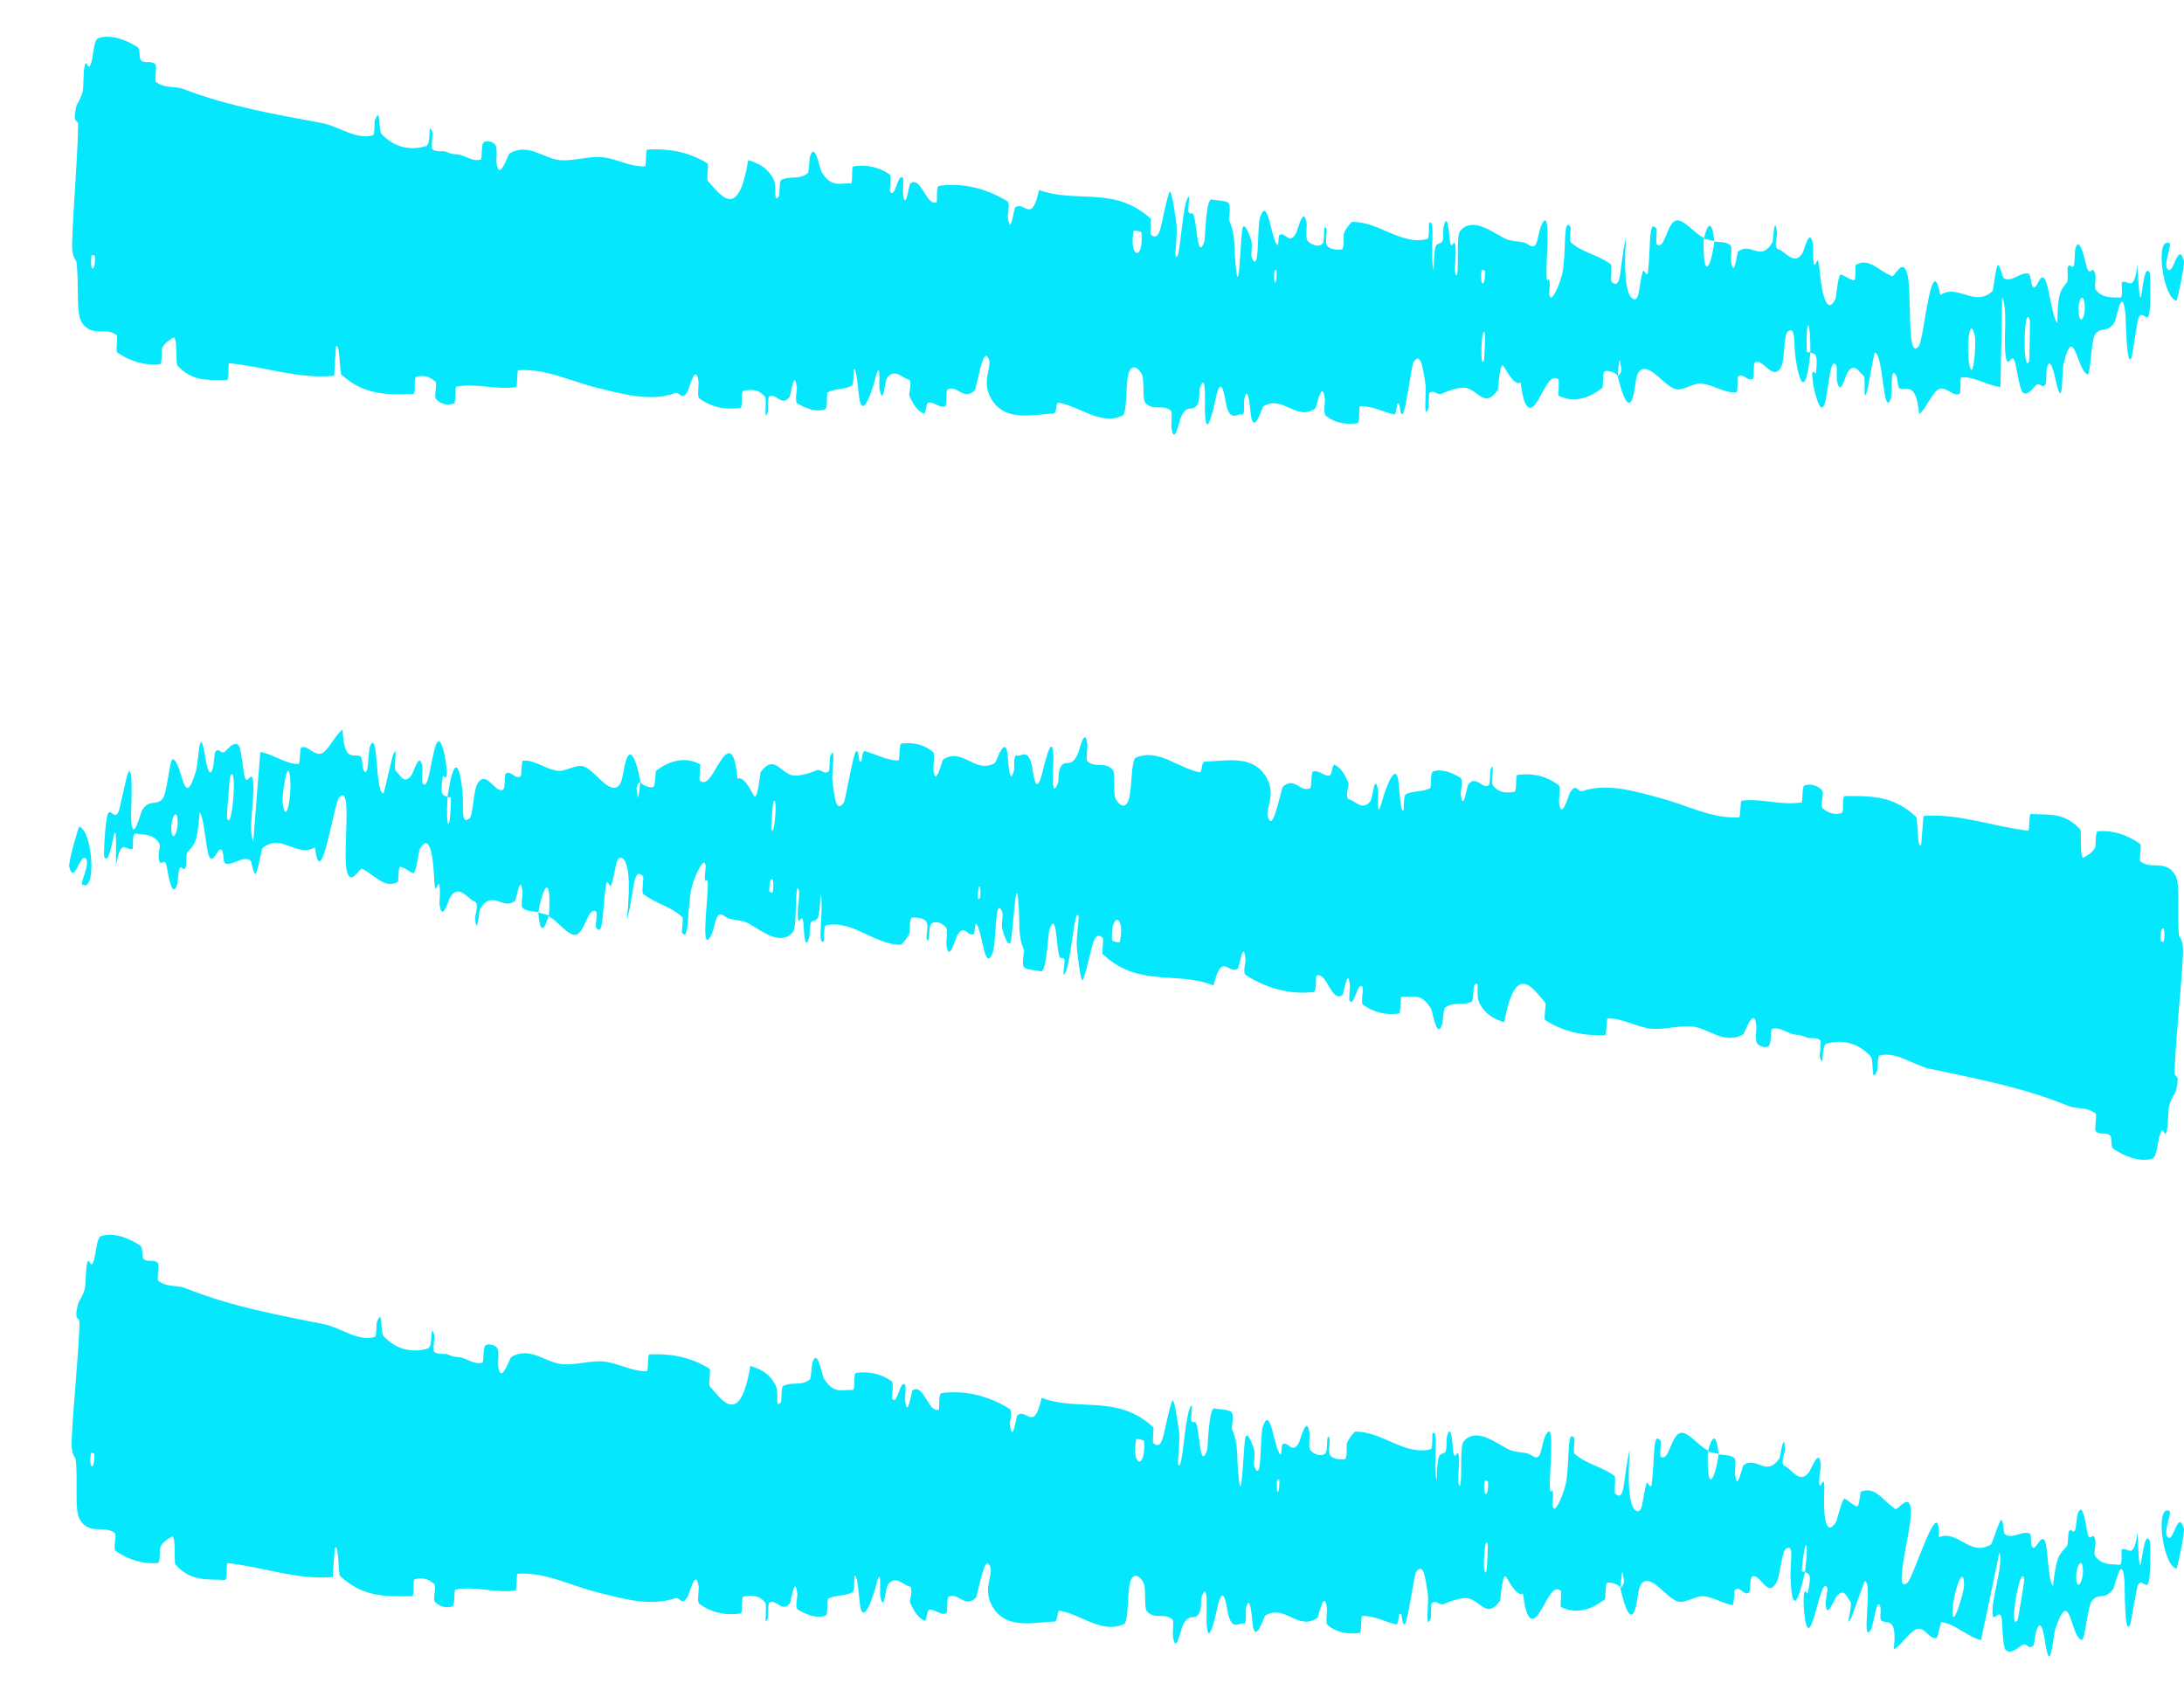
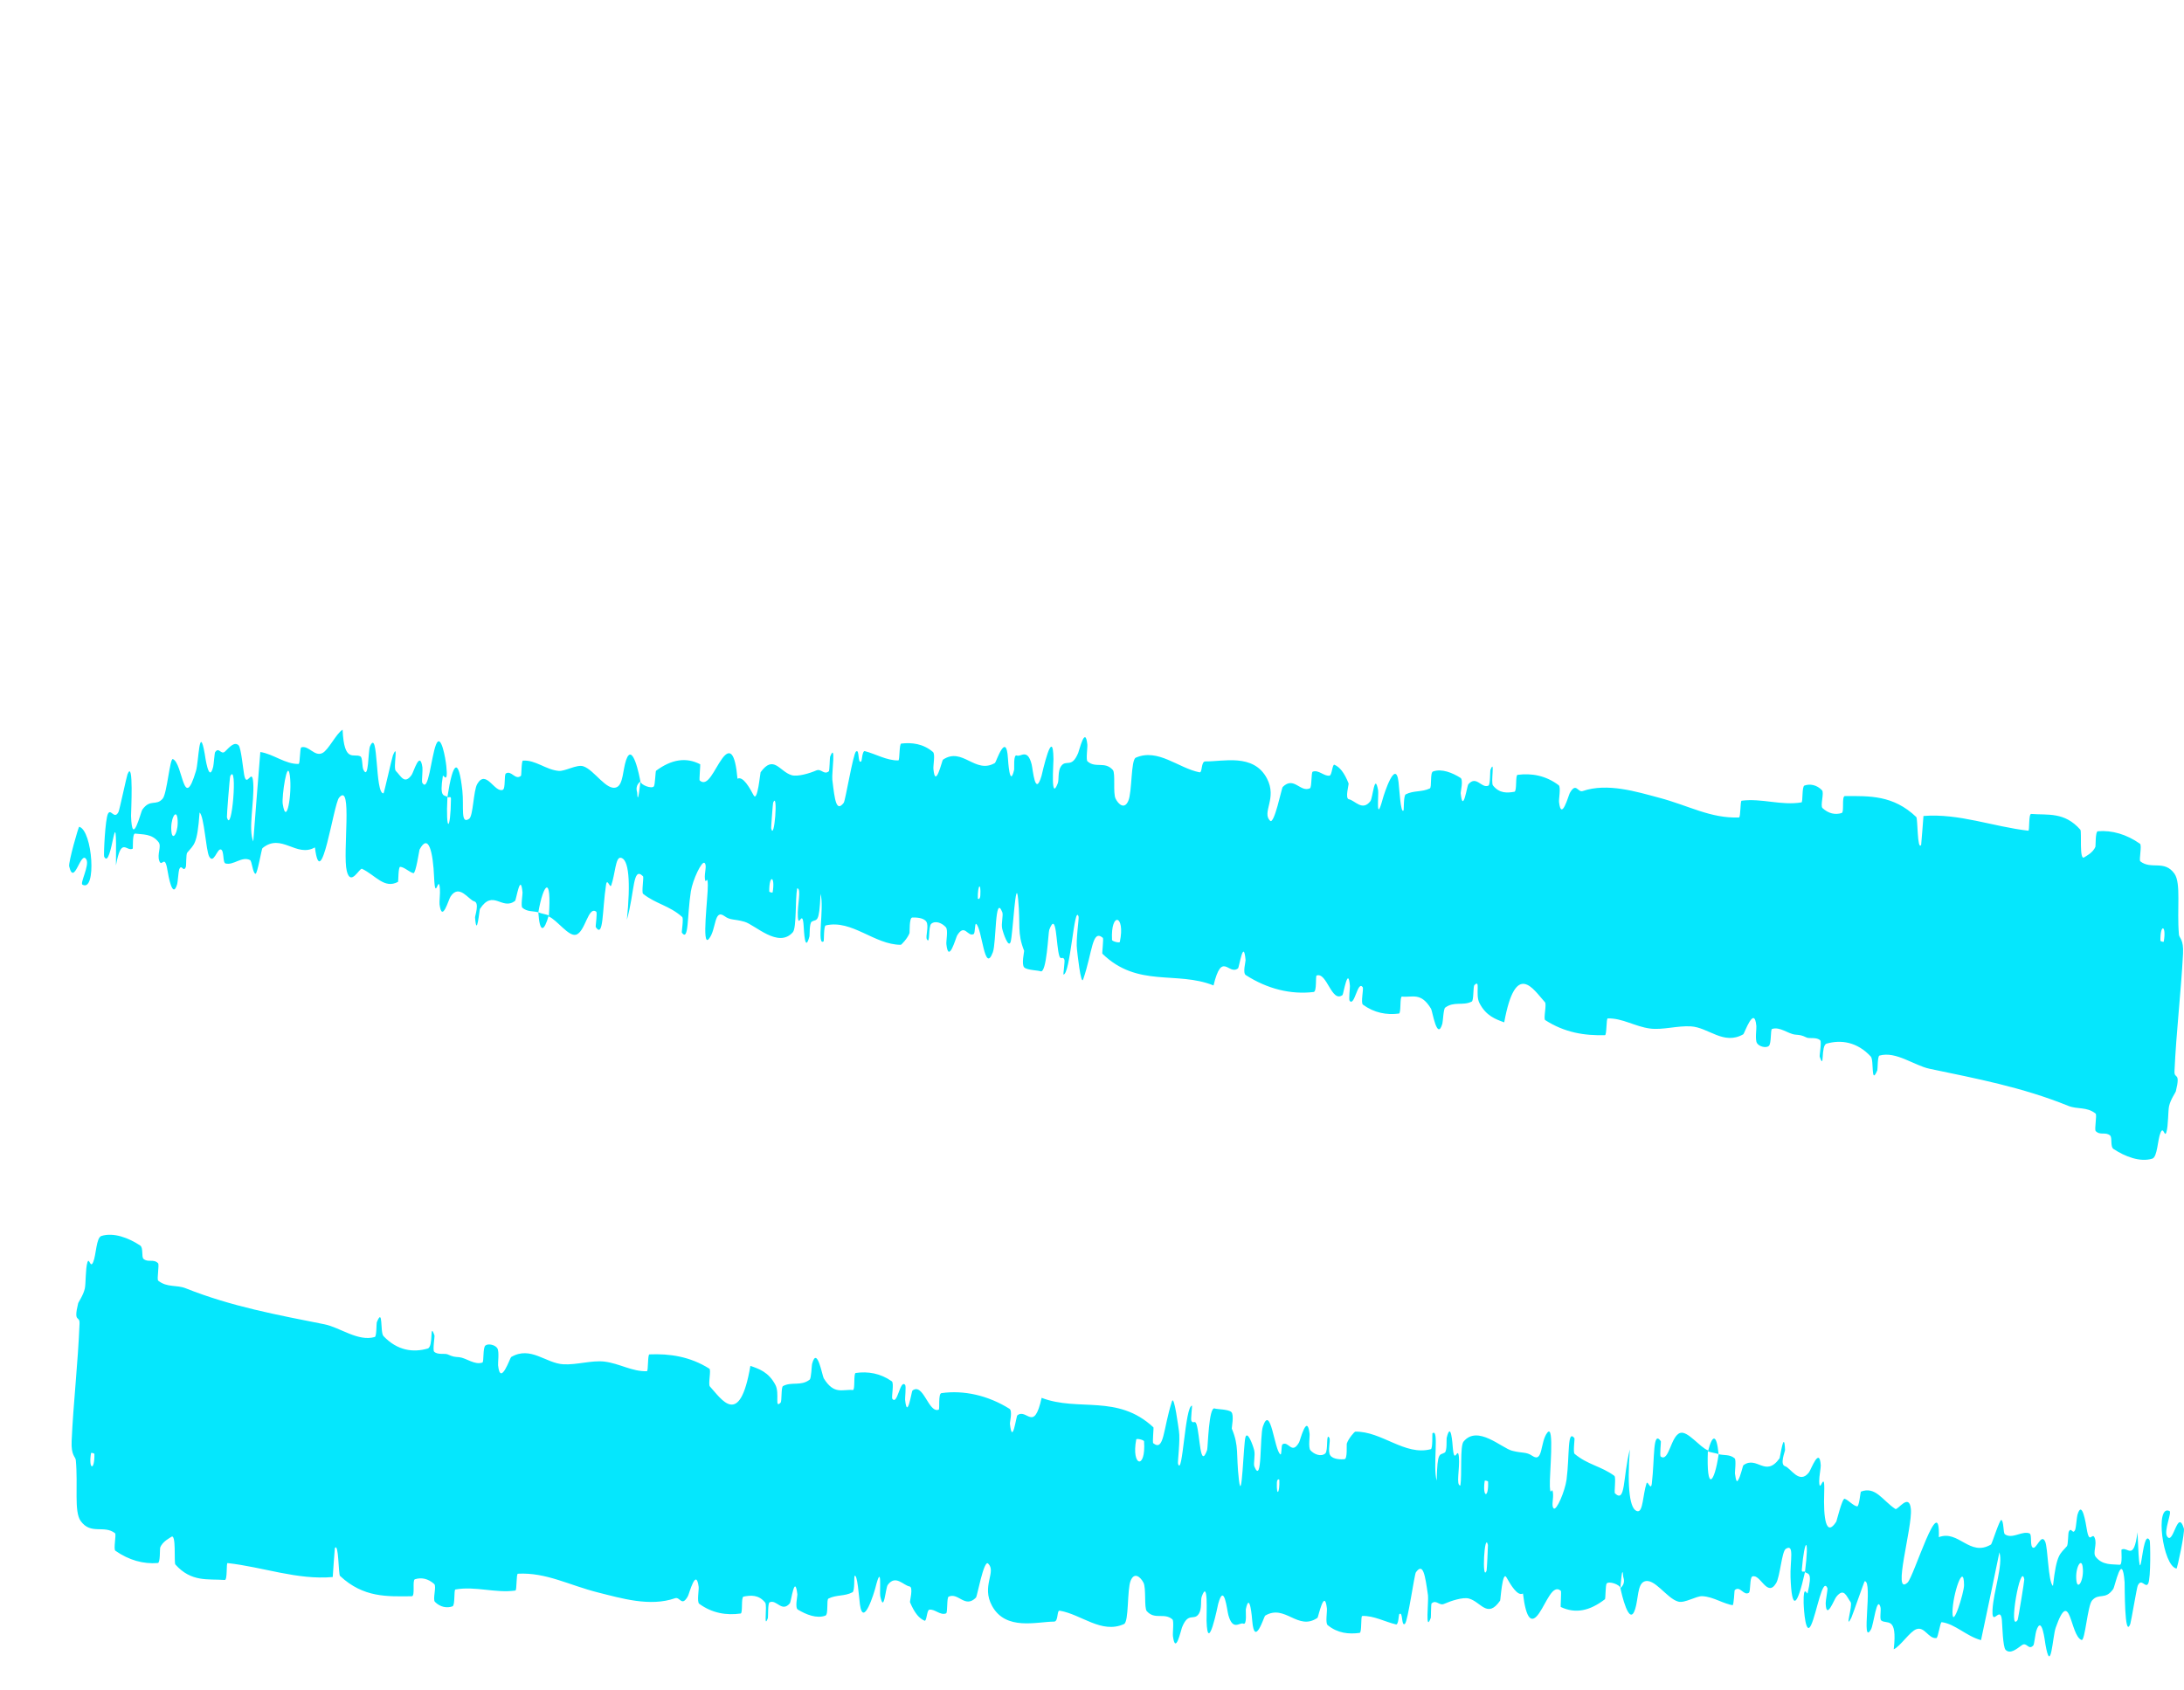
<svg xmlns="http://www.w3.org/2000/svg" width="31" height="24" viewBox="0 0 31 24" fill="none">
-   <path d="M1.397 0.541C1.568 0.483 1.785 0.563 1.949 0.666C2 0.698 1.967 0.829 2.002 0.857C2.071 0.912 2.14 0.85 2.207 0.914C2.229 0.936 2.191 1.145 2.214 1.163C2.343 1.262 2.472 1.214 2.605 1.265C3.26 1.515 3.911 1.623 4.579 1.749C4.8 1.79 5.061 1.992 5.294 1.92C5.321 1.911 5.314 1.726 5.319 1.711C5.41 1.482 5.367 1.853 5.417 1.905C5.615 2.109 5.844 2.136 6.047 2.074C6.133 2.047 6.064 1.678 6.14 1.887C6.146 1.901 6.115 2.095 6.138 2.117C6.188 2.166 6.29 2.136 6.33 2.153C6.407 2.188 6.42 2.186 6.494 2.192C6.596 2.201 6.713 2.304 6.824 2.264C6.848 2.255 6.826 2.053 6.865 2.021C6.903 1.989 7.001 2.01 7.032 2.059C7.063 2.107 7.042 2.264 7.046 2.301C7.081 2.607 7.213 2.191 7.229 2.181C7.505 2.015 7.721 2.265 7.973 2.276C8.164 2.283 8.37 2.213 8.551 2.232C8.767 2.255 8.944 2.372 9.154 2.362C9.177 2.361 9.161 2.125 9.188 2.123C9.478 2.109 9.759 2.147 10.04 2.318C10.068 2.336 10.022 2.541 10.049 2.571C10.217 2.748 10.476 3.169 10.62 2.273C10.737 2.313 10.88 2.356 10.978 2.542C11.041 2.662 10.965 2.884 11.053 2.792C11.073 2.771 11.057 2.572 11.086 2.557C11.209 2.489 11.338 2.559 11.461 2.462C11.486 2.442 11.487 2.265 11.495 2.234C11.563 1.978 11.64 2.409 11.66 2.44C11.808 2.678 11.929 2.592 12.076 2.604C12.111 2.607 12.08 2.368 12.113 2.362C12.285 2.335 12.462 2.363 12.626 2.476C12.662 2.502 12.619 2.703 12.636 2.725C12.71 2.822 12.744 2.441 12.816 2.527C12.831 2.544 12.815 2.717 12.817 2.736C12.849 3.037 12.906 2.615 12.918 2.606C13.071 2.485 13.148 2.931 13.293 2.874C13.31 2.867 13.281 2.646 13.329 2.639C13.649 2.592 13.986 2.667 14.295 2.855C14.343 2.884 14.301 3.047 14.303 3.068C14.341 3.387 14.391 2.963 14.408 2.948C14.539 2.838 14.642 3.199 14.748 2.697C15.279 2.894 15.818 2.632 16.334 3.106C16.341 3.112 16.32 3.321 16.333 3.331C16.49 3.455 16.471 3.128 16.595 2.735C16.626 2.636 16.69 3.12 16.696 3.155C16.717 3.286 16.677 3.596 16.685 3.622C16.751 3.822 16.78 2.792 16.879 2.795C16.882 2.797 16.861 2.986 16.869 3.005C16.892 3.065 16.921 2.991 16.943 3.057C16.995 3.211 16.995 3.712 17.096 3.424C17.108 3.387 17.114 2.802 17.202 2.833C17.237 2.846 17.394 2.842 17.436 2.881C17.478 2.921 17.441 3.108 17.443 3.116C17.551 3.37 17.503 3.471 17.547 3.842C17.591 4.211 17.609 3.335 17.637 3.238C17.665 3.142 17.744 3.35 17.762 3.423C17.781 3.495 17.75 3.613 17.767 3.655C17.883 3.923 17.839 3.222 17.886 3.085C17.995 2.759 18.046 3.412 18.131 3.478C18.155 3.497 18.14 3.348 18.163 3.335C18.25 3.285 18.294 3.49 18.398 3.308C18.415 3.278 18.507 2.891 18.547 3.179C18.552 3.221 18.526 3.382 18.561 3.419C18.612 3.476 18.708 3.515 18.769 3.463C18.813 3.424 18.774 3.156 18.825 3.241C18.848 3.278 18.797 3.433 18.84 3.491C18.883 3.549 18.998 3.546 19.042 3.543C19.085 3.539 19.069 3.336 19.073 3.322C19.097 3.245 19.183 3.15 19.191 3.151C19.566 3.14 19.897 3.493 20.262 3.392C20.291 3.385 20.279 3.171 20.284 3.168C20.385 3.082 20.288 3.646 20.35 3.838C20.355 3.405 20.393 3.485 20.463 3.44C20.497 3.418 20.484 3.249 20.488 3.232C20.545 2.979 20.568 3.309 20.575 3.377C20.598 3.625 20.643 3.334 20.659 3.5C20.674 3.647 20.63 3.854 20.665 3.898C20.669 3.903 20.675 3.906 20.683 3.906C20.707 3.752 20.671 3.345 20.724 3.281C20.923 3.039 21.261 3.368 21.413 3.406C21.563 3.444 21.611 3.417 21.699 3.476C21.856 3.582 21.806 3.28 21.909 3.145C22.012 3.011 21.941 3.748 21.951 3.908C21.959 4.067 21.98 3.904 21.994 3.992C22.009 4.08 21.968 4.187 22.008 4.221C22.048 4.255 22.169 3.975 22.189 3.81C22.23 3.459 22.19 3.087 22.294 3.221C22.3 3.228 22.274 3.422 22.298 3.443C22.479 3.598 22.68 3.613 22.862 3.75C22.887 3.77 22.858 3.985 22.873 3.999C23.028 4.142 22.981 3.775 23.079 3.373C23.044 3.911 23.084 4.242 23.202 4.249C23.273 4.253 23.267 4.017 23.319 3.852C23.334 3.803 23.381 3.966 23.393 3.855C23.433 3.494 23.396 3.087 23.515 3.252C23.52 3.26 23.497 3.457 23.516 3.47C23.634 3.552 23.656 3.173 23.789 3.131C23.893 3.097 24.066 3.333 24.183 3.373C24.167 3.979 24.28 3.843 24.334 3.426C24.407 3.445 24.491 3.423 24.563 3.482C24.587 3.502 24.567 3.678 24.57 3.697C24.612 3.995 24.654 3.589 24.67 3.574C24.848 3.423 24.988 3.734 25.161 3.436C25.168 3.425 25.186 3.004 25.225 3.313C25.227 3.334 25.168 3.524 25.247 3.541C25.327 3.557 25.47 3.786 25.585 3.593C25.613 3.546 25.686 3.205 25.735 3.473C25.741 3.51 25.731 3.63 25.74 3.698C25.77 3.913 25.795 3.487 25.829 3.85C25.863 4.212 25.942 4.484 26.056 4.236C26.06 4.229 26.091 3.892 26.126 3.898C26.182 3.908 26.261 3.979 26.319 3.978C26.346 3.977 26.332 3.767 26.337 3.764C26.525 3.649 26.655 3.838 26.856 3.921C26.893 3.937 27.001 3.653 27.07 3.879C27.146 4.127 27.054 5.155 27.237 4.912C27.31 4.815 27.417 3.511 27.54 4.188C27.795 4.023 28.026 4.371 28.282 4.133C28.294 4.123 28.332 3.759 28.359 3.764C28.398 3.772 28.419 3.943 28.447 3.954C28.567 4.006 28.675 3.861 28.791 3.884C28.834 3.893 28.818 4.068 28.87 4.079C28.922 4.088 28.957 3.857 29.028 3.969C29.081 4.054 29.133 4.528 29.203 4.584C29.207 4.117 29.256 4.126 29.342 4.003C29.359 3.979 29.341 3.817 29.349 3.797C29.381 3.713 29.411 3.848 29.441 3.757C29.448 3.735 29.449 3.575 29.455 3.548C29.506 3.314 29.591 3.673 29.605 3.735C29.66 3.973 29.686 3.765 29.729 3.859C29.771 3.952 29.707 4.069 29.757 4.126C29.86 4.243 29.992 4.218 30.097 4.225C30.139 4.227 30.11 4.014 30.116 4.009C30.203 3.955 30.29 4.182 30.338 3.758C30.397 4.855 30.39 3.651 30.513 3.871C30.523 3.889 30.535 4.408 30.498 4.484C30.46 4.56 30.404 4.398 30.352 4.516C30.34 4.544 30.269 5.03 30.259 5.06C30.184 5.29 30.174 4.515 30.17 4.472C30.125 4.012 30.039 4.536 30.016 4.572C29.913 4.738 29.825 4.629 29.738 4.747C29.681 4.824 29.675 5.331 29.631 5.316C29.482 5.264 29.433 4.556 29.291 5.169C29.261 5.3 29.289 5.856 29.183 5.419C29.177 5.391 29.099 4.992 29.051 5.244C29.046 5.276 29.045 5.438 29.037 5.451C28.986 5.539 28.952 5.41 28.896 5.471C28.841 5.533 28.773 5.625 28.709 5.57C28.671 5.537 28.624 5.235 28.606 5.161C28.555 4.948 28.498 5.296 28.467 5.039C28.436 4.78 28.501 4.387 28.418 4.22C28.412 4.64 28.402 5.071 28.395 5.494C28.209 5.478 28.027 5.341 27.84 5.358C27.817 5.36 27.838 5.587 27.813 5.595C27.709 5.63 27.617 5.468 27.509 5.531C27.425 5.581 27.328 5.819 27.241 5.879C27.193 5.397 27.059 5.559 26.965 5.514C26.932 5.498 26.936 5.37 26.913 5.328C26.826 5.172 26.863 5.597 26.837 5.664C26.728 5.948 26.731 4.986 26.608 5.008C26.602 5.009 26.515 5.52 26.503 5.552C26.43 5.759 26.494 5.374 26.451 5.335C26.37 5.265 26.319 5.141 26.222 5.29C26.194 5.334 26.123 5.653 26.073 5.405C26.067 5.372 26.074 5.203 26.068 5.193C25.97 5.026 25.959 5.558 25.897 5.738C25.836 5.917 25.75 5.548 25.735 5.442C25.692 5.167 25.773 5.325 25.776 5.298C25.813 4.979 25.746 5.033 25.697 5.005C25.699 4.482 25.629 4.513 25.646 4.978C25.648 5.029 25.688 4.981 25.697 5.005C25.645 5.516 25.566 5.58 25.489 5.1C25.454 4.875 25.495 4.614 25.374 4.708C25.319 4.75 25.333 5.11 25.283 5.207C25.168 5.428 25.03 5.09 24.916 5.141C24.874 5.159 24.91 5.356 24.882 5.376C24.805 5.428 24.741 5.279 24.665 5.353C24.658 5.36 24.67 5.566 24.647 5.568C24.469 5.588 24.317 5.453 24.131 5.445C24.04 5.441 23.879 5.551 23.787 5.525C23.624 5.483 23.438 5.179 23.297 5.248C23.205 5.292 23.22 5.498 23.178 5.638C23.097 5.908 22.979 5.417 22.963 5.341C22.963 5.338 23.042 5.292 23.003 5.185C22.985 4.964 22.964 5.34 22.963 5.341C22.953 5.292 22.799 5.241 22.768 5.279C22.751 5.3 22.755 5.496 22.746 5.503C22.537 5.672 22.327 5.716 22.122 5.618C22.118 5.614 22.13 5.396 22.122 5.389C22.002 5.288 21.918 5.553 21.814 5.709C21.71 5.864 21.631 5.809 21.584 5.432C21.505 5.477 21.406 5.308 21.346 5.205C21.288 5.103 21.265 5.527 21.26 5.536C21.078 5.799 20.99 5.553 20.815 5.509C20.765 5.496 20.686 5.51 20.61 5.533C20.558 5.549 20.508 5.569 20.47 5.587C20.397 5.622 20.357 5.521 20.288 5.582C20.279 5.59 20.282 5.78 20.279 5.787C20.197 6.011 20.248 5.55 20.235 5.466C20.19 5.164 20.16 5.003 20.062 5.141C20.04 5.173 19.953 5.836 19.912 5.874C19.859 5.921 19.887 5.683 19.83 5.739C19.826 5.744 19.821 5.891 19.788 5.884C19.631 5.85 19.468 5.758 19.306 5.767C19.284 5.768 19.304 6.002 19.272 6.007C19.119 6.029 18.959 6.015 18.817 5.9C18.782 5.871 18.81 5.709 18.804 5.66C18.767 5.364 18.683 5.788 18.672 5.796C18.399 5.991 18.208 5.597 17.931 5.771C17.916 5.781 17.785 6.235 17.749 5.84C17.747 5.814 17.712 5.411 17.657 5.683C17.654 5.7 17.677 5.908 17.623 5.885C17.569 5.862 17.475 5.997 17.41 5.767C17.389 5.694 17.349 5.292 17.266 5.608C17.26 5.63 17.123 6.348 17.103 5.848C17.1 5.766 17.127 5.239 17.032 5.506C17.013 5.558 17.038 5.677 16.992 5.748C16.922 5.859 16.843 5.714 16.754 5.946C16.738 5.987 16.665 6.342 16.628 6.069C16.622 6.026 16.643 5.851 16.619 5.83C16.502 5.731 16.371 5.844 16.255 5.717C16.214 5.673 16.247 5.389 16.206 5.311C16.164 5.233 16.077 5.156 16.024 5.284C15.972 5.412 16.005 5.868 15.933 5.901C15.622 6.046 15.326 5.768 15.025 5.717C14.98 5.709 15.011 5.873 14.944 5.873C14.696 5.875 14.267 6.01 14.066 5.656C13.907 5.373 14.13 5.172 14.005 5.054C13.944 4.998 13.854 5.522 13.838 5.538C13.683 5.7 13.589 5.462 13.451 5.528C13.423 5.542 13.441 5.757 13.417 5.766C13.336 5.8 13.256 5.701 13.178 5.715C13.143 5.722 13.143 5.885 13.112 5.872C13.037 5.84 12.973 5.769 12.905 5.613C12.899 5.598 12.953 5.397 12.897 5.387C12.806 5.372 12.701 5.216 12.59 5.368C12.557 5.413 12.54 5.786 12.484 5.526C12.472 5.471 12.509 5.024 12.415 5.408C12.399 5.472 12.246 5.988 12.196 5.649C12.183 5.56 12.156 5.191 12.116 5.247C12.111 5.256 12.123 5.457 12.091 5.476C11.98 5.536 11.867 5.51 11.752 5.568C11.721 5.584 11.757 5.793 11.711 5.81C11.586 5.857 11.436 5.798 11.319 5.728C11.276 5.702 11.314 5.531 11.312 5.512C11.273 5.206 11.225 5.615 11.207 5.638C11.094 5.777 11.021 5.581 10.92 5.627C10.893 5.64 10.903 5.836 10.897 5.853C10.834 6.021 10.891 5.672 10.857 5.632C10.763 5.518 10.652 5.529 10.55 5.549C10.513 5.557 10.545 5.786 10.511 5.79C10.313 5.821 10.111 5.79 9.926 5.657C9.891 5.631 9.921 5.458 9.915 5.418C9.876 5.136 9.783 5.514 9.764 5.549C9.677 5.711 9.653 5.555 9.582 5.581C9.235 5.71 8.817 5.589 8.497 5.511C8.08 5.411 7.76 5.231 7.358 5.256C7.333 5.258 7.348 5.491 7.326 5.495C7.039 5.539 6.765 5.435 6.478 5.49C6.454 5.494 6.478 5.716 6.44 5.729C6.361 5.759 6.265 5.743 6.19 5.669C6.154 5.634 6.213 5.447 6.177 5.415C6.091 5.34 5.997 5.321 5.904 5.352C5.864 5.365 5.913 5.593 5.862 5.594C5.518 5.601 5.179 5.624 4.845 5.317C4.822 5.296 4.822 4.837 4.768 4.923C4.758 5.05 4.752 5.199 4.744 5.335C4.241 5.386 3.753 5.205 3.253 5.157C3.232 5.156 3.258 5.4 3.217 5.397C2.98 5.383 2.748 5.44 2.516 5.188C2.493 5.163 2.525 4.737 2.451 4.798C2.438 4.81 2.329 4.862 2.297 4.953C2.293 4.967 2.303 5.167 2.269 5.171C2.068 5.192 1.861 5.137 1.667 5.007C1.635 4.985 1.679 4.775 1.657 4.758C1.5 4.638 1.316 4.791 1.169 4.591C1.071 4.457 1.126 4.092 1.087 3.729C1.081 3.678 1.017 3.667 1.024 3.457C1.039 2.928 1.096 2.352 1.109 1.789C1.112 1.667 1.02 1.794 1.084 1.503C1.088 1.484 1.155 1.39 1.175 1.291C1.189 1.223 1.179 1.008 1.205 0.921C1.231 0.834 1.247 1.015 1.288 0.913C1.329 0.81 1.324 0.566 1.397 0.541ZM21.081 4.747C21.03 4.541 20.998 5.288 21.065 5.111C21.068 5.102 21.083 4.757 21.081 4.747ZM28.032 4.777C27.959 4.447 27.904 4.931 27.955 5.186C28.007 5.441 28.054 4.877 28.032 4.777ZM28.812 4.541C28.725 4.28 28.706 5.34 28.802 5.127C28.807 5.114 28.817 4.556 28.812 4.541ZM1.348 3.638C1.347 3.628 1.302 3.616 1.3 3.626C1.265 3.862 1.356 3.885 1.348 3.638ZM29.584 4.281C29.557 4.137 29.477 4.303 29.511 4.481C29.538 4.625 29.617 4.459 29.584 4.281ZM18.12 3.843C18.119 3.832 18.087 3.821 18.085 3.884C18.08 4.087 18.128 4.031 18.12 3.843ZM30.893 4.27C30.7 4.23 30.583 3.354 30.794 3.453C30.832 3.47 30.711 3.732 30.76 3.811C30.849 3.955 30.908 3.405 30.998 3.699C31.015 3.753 30.905 4.274 30.893 4.271C30.893 4.27 30.893 4.27 30.893 4.27ZM21.077 3.848C21.076 3.838 21.031 3.827 21.03 3.837C20.997 4.074 21.088 4.096 21.077 3.848ZM16.203 3.306C16.202 3.285 16.096 3.261 16.091 3.28C16.02 3.666 16.234 3.715 16.203 3.306ZM24.185 3.389C24.241 3.151 24.301 3.125 24.334 3.425C24.285 3.408 24.235 3.405 24.185 3.389Z" fill="#05E7FD" />
  <path d="M30.55 16.45C30.377 16.504 30.162 16.42 30 16.313C29.95 16.28 29.985 16.15 29.951 16.121C29.883 16.065 29.813 16.125 29.747 16.059C29.725 16.037 29.768 15.829 29.745 15.81C29.618 15.709 29.488 15.754 29.356 15.7C28.705 15.436 28.056 15.314 27.389 15.174C27.169 15.128 26.912 14.92 26.677 14.987C26.649 14.995 26.653 15.18 26.647 15.195C26.552 15.422 26.603 15.053 26.554 15C26.36 14.791 26.131 14.759 25.927 14.817C25.84 14.842 25.901 15.213 25.829 15.002C25.824 14.988 25.858 14.794 25.837 14.771C25.787 14.721 25.685 14.749 25.645 14.731C25.568 14.695 25.555 14.696 25.481 14.689C25.379 14.678 25.265 14.572 25.152 14.609C25.128 14.618 25.146 14.82 25.106 14.851C25.067 14.883 24.97 14.86 24.939 14.81C24.909 14.761 24.934 14.604 24.93 14.568C24.902 14.26 24.76 14.674 24.745 14.684C24.466 14.844 24.253 14.588 24.002 14.572C23.811 14.56 23.602 14.626 23.422 14.603C23.207 14.575 23.031 14.454 22.82 14.459C22.798 14.459 22.808 14.696 22.781 14.697C22.492 14.705 22.209 14.661 21.933 14.483C21.905 14.465 21.956 14.261 21.93 14.23C21.765 14.049 21.515 13.622 21.351 14.515C21.234 14.472 21.093 14.426 20.998 14.238C20.938 14.116 21.019 13.896 20.928 13.986C20.908 14.006 20.92 14.205 20.89 14.22C20.765 14.284 20.639 14.212 20.513 14.306C20.488 14.325 20.482 14.502 20.473 14.534C20.399 14.787 20.332 14.355 20.313 14.323C20.169 14.081 20.047 14.165 19.9 14.149C19.866 14.145 19.89 14.385 19.857 14.39C19.683 14.413 19.507 14.381 19.346 14.264C19.311 14.238 19.359 14.038 19.342 14.015C19.27 13.916 19.227 14.296 19.157 14.209C19.142 14.191 19.163 14.019 19.161 13.999C19.136 13.698 19.068 14.118 19.056 14.127C18.9 14.244 18.835 13.797 18.688 13.85C18.67 13.857 18.694 14.078 18.646 14.084C18.322 14.123 17.988 14.04 17.683 13.844C17.636 13.814 17.682 13.652 17.68 13.631C17.651 13.311 17.59 13.733 17.573 13.748C17.439 13.855 17.345 13.491 17.225 13.991C16.701 13.78 16.148 14.028 15.647 13.54C15.641 13.534 15.667 13.326 15.654 13.315C15.5 13.187 15.509 13.514 15.375 13.904C15.342 14.002 15.291 13.517 15.287 13.482C15.269 13.35 15.317 13.041 15.31 13.015C15.249 12.813 15.193 13.842 15.094 13.836C15.091 13.834 15.116 13.646 15.109 13.627C15.087 13.566 15.056 13.639 15.036 13.572C14.988 13.418 15 12.917 14.893 13.202C14.879 13.239 14.857 13.823 14.77 13.79C14.736 13.776 14.579 13.775 14.538 13.735C14.496 13.694 14.539 13.508 14.537 13.5C14.435 13.243 14.487 13.143 14.452 12.771C14.418 12.401 14.376 13.276 14.345 13.372C14.315 13.468 14.242 13.257 14.225 13.184C14.209 13.112 14.243 12.994 14.227 12.952C14.12 12.68 14.143 13.383 14.093 13.519C13.974 13.841 13.941 13.187 13.857 13.118C13.834 13.099 13.843 13.248 13.821 13.261C13.733 13.308 13.695 13.102 13.586 13.281C13.568 13.31 13.464 13.695 13.433 13.405C13.428 13.364 13.46 13.203 13.426 13.165C13.375 13.107 13.28 13.065 13.219 13.115C13.173 13.152 13.204 13.422 13.156 13.335C13.134 13.297 13.189 13.144 13.148 13.085C13.107 13.025 12.992 13.025 12.948 13.027C12.904 13.03 12.914 13.233 12.91 13.247C12.883 13.323 12.793 13.415 12.786 13.414C12.412 13.414 12.091 13.051 11.72 13.139C11.691 13.146 11.696 13.36 11.692 13.363C11.588 13.446 11.703 12.885 11.647 12.691C11.629 13.124 11.594 13.043 11.522 13.085C11.487 13.107 11.494 13.275 11.49 13.292C11.424 13.543 11.412 13.212 11.407 13.145C11.391 12.895 11.336 13.185 11.325 13.018C11.314 12.853 11.381 12.613 11.315 12.612C11.286 12.765 11.308 13.173 11.254 13.235C11.049 13.47 10.718 13.13 10.568 13.087C10.419 13.044 10.368 13.069 10.284 13.007C10.132 12.896 10.17 13.199 10.062 13.33C9.954 13.461 10.051 12.726 10.047 12.566C10.044 12.407 10.018 12.569 10.006 12.481C9.995 12.392 10.039 12.287 10.001 12.252C9.962 12.216 9.832 12.491 9.806 12.656C9.752 13.005 9.778 13.377 9.678 13.241C9.673 13.232 9.706 13.04 9.683 13.019C9.504 12.857 9.308 12.834 9.128 12.69C9.104 12.669 9.141 12.455 9.127 12.441C8.979 12.292 9.011 12.66 8.898 13.059C8.953 12.522 8.927 12.189 8.808 12.178C8.736 12.171 8.733 12.407 8.676 12.57C8.658 12.619 8.618 12.454 8.602 12.564C8.547 12.923 8.568 13.331 8.456 13.162C8.451 13.154 8.481 12.957 8.463 12.944C8.348 12.857 8.308 13.234 8.175 13.271C8.07 13.3 7.904 13.058 7.79 13.013C7.833 12.408 7.713 12.539 7.641 12.953C7.567 12.931 7.484 12.949 7.414 12.887C7.391 12.865 7.419 12.691 7.417 12.672C7.388 12.372 7.328 12.776 7.311 12.79C7.124 12.933 7 12.616 6.812 12.905C6.805 12.916 6.767 13.335 6.743 13.026C6.741 13.004 6.809 12.817 6.731 12.797C6.653 12.777 6.518 12.541 6.395 12.729C6.365 12.774 6.275 13.111 6.239 12.84C6.234 12.804 6.25 12.684 6.244 12.616C6.225 12.4 6.178 12.823 6.162 12.46C6.147 12.097 6.083 11.821 5.955 12.062C5.951 12.069 5.902 12.404 5.868 12.397C5.812 12.384 5.738 12.309 5.68 12.307C5.652 12.306 5.655 12.517 5.65 12.52C5.455 12.625 5.334 12.429 5.139 12.335C5.103 12.318 4.978 12.595 4.922 12.365C4.86 12.113 5.009 11.092 4.813 11.325C4.734 11.418 4.555 12.714 4.47 12.031C4.205 12.181 3.995 11.82 3.725 12.042C3.713 12.052 3.653 12.413 3.626 12.406C3.587 12.395 3.576 12.224 3.549 12.211C3.433 12.152 3.314 12.29 3.201 12.259C3.158 12.248 3.185 12.074 3.134 12.06C3.082 12.047 3.032 12.276 2.969 12.16C2.922 12.071 2.9 11.595 2.833 11.535C2.8 12.001 2.752 11.989 2.657 12.106C2.639 12.129 2.646 12.292 2.637 12.311C2.6 12.393 2.579 12.256 2.543 12.345C2.534 12.367 2.523 12.526 2.515 12.552C2.448 12.783 2.388 12.42 2.377 12.356C2.338 12.116 2.298 12.321 2.262 12.225C2.225 12.129 2.297 12.017 2.251 11.957C2.156 11.833 2.022 11.85 1.918 11.835C1.876 11.831 1.89 12.045 1.884 12.049C1.794 12.098 1.722 11.866 1.646 12.286C1.659 11.187 1.587 12.389 1.478 12.161C1.47 12.143 1.492 11.624 1.534 11.551C1.576 11.477 1.622 11.643 1.682 11.528C1.696 11.501 1.798 11.02 1.81 10.992C1.9 10.767 1.859 11.541 1.86 11.584C1.875 12.046 1.996 11.529 2.021 11.494C2.135 11.336 2.215 11.45 2.31 11.338C2.371 11.265 2.411 10.759 2.454 10.777C2.598 10.838 2.602 11.549 2.782 10.945C2.821 10.816 2.828 10.261 2.906 10.703C2.911 10.731 2.964 11.135 3.026 10.886C3.034 10.854 3.045 10.693 3.053 10.68C3.11 10.596 3.135 10.726 3.195 10.669C3.254 10.611 3.327 10.523 3.387 10.582C3.422 10.618 3.451 10.922 3.465 10.996C3.502 11.212 3.581 10.868 3.595 11.127C3.61 11.387 3.521 11.775 3.595 11.947C3.626 11.528 3.662 11.098 3.695 10.677C3.879 10.704 4.052 10.852 4.238 10.846C4.262 10.844 4.253 10.617 4.278 10.61C4.385 10.581 4.465 10.748 4.577 10.691C4.664 10.647 4.772 10.414 4.863 10.36C4.884 10.843 5.025 10.689 5.116 10.739C5.148 10.756 5.137 10.884 5.158 10.928C5.236 11.088 5.223 10.661 5.252 10.596C5.375 10.318 5.32 11.279 5.444 11.263C5.451 11.263 5.564 10.757 5.577 10.725C5.661 10.522 5.577 10.904 5.618 10.945C5.693 11.019 5.74 11.145 5.843 11.002C5.873 10.959 5.96 10.644 5.996 10.895C6.001 10.927 5.986 11.096 5.991 11.107C6.081 11.278 6.119 10.747 6.189 10.571C6.259 10.395 6.324 10.768 6.335 10.875C6.364 11.151 6.291 10.989 6.286 11.016C6.235 11.333 6.304 11.283 6.351 11.313C6.324 11.834 6.396 11.808 6.401 11.342C6.402 11.291 6.36 11.337 6.351 11.313C6.429 10.805 6.51 10.744 6.563 11.227C6.587 11.454 6.533 11.713 6.659 11.625C6.717 11.586 6.719 11.226 6.774 11.131C6.899 10.915 7.02 11.259 7.136 11.214C7.179 11.198 7.152 10.999 7.181 10.981C7.259 10.932 7.315 11.084 7.395 11.014C7.403 11.007 7.4 10.8 7.423 10.799C7.602 10.787 7.747 10.929 7.931 10.945C8.02 10.953 8.187 10.85 8.278 10.879C8.435 10.928 8.612 11.24 8.754 11.176C8.846 11.136 8.84 10.929 8.887 10.791C8.979 10.525 9.077 11.02 9.09 11.096C9.09 11.099 9.01 11.142 9.044 11.25C9.053 11.472 9.089 11.097 9.09 11.096C9.098 11.146 9.248 11.203 9.281 11.165C9.299 11.145 9.303 10.95 9.312 10.943C9.529 10.782 9.737 10.746 9.939 10.851C9.943 10.855 9.923 11.073 9.931 11.08C10.045 11.185 10.139 10.923 10.249 10.772C10.359 10.62 10.434 10.678 10.468 11.056C10.546 11.014 10.642 11.187 10.697 11.291C10.753 11.396 10.79 10.972 10.796 10.964C10.983 10.707 11.065 10.956 11.238 11.006C11.321 11.03 11.491 10.98 11.585 10.939C11.659 10.907 11.695 11.009 11.765 10.95C11.775 10.942 11.778 10.752 11.782 10.745C11.87 10.524 11.804 10.984 11.814 11.067C11.849 11.371 11.872 11.533 11.976 11.398C12 11.367 12.108 10.706 12.15 10.67C12.205 10.624 12.169 10.861 12.227 10.807C12.232 10.803 12.241 10.656 12.274 10.664C12.427 10.703 12.589 10.8 12.751 10.796C12.773 10.796 12.761 10.56 12.793 10.557C12.943 10.539 13.106 10.559 13.243 10.677C13.277 10.707 13.244 10.869 13.249 10.918C13.277 11.214 13.372 10.793 13.384 10.786C13.663 10.598 13.841 10.998 14.123 10.832C14.139 10.822 14.283 10.373 14.307 10.768C14.309 10.794 14.332 11.199 14.395 10.928C14.399 10.911 14.381 10.702 14.434 10.727C14.487 10.751 14.584 10.619 14.643 10.851C14.662 10.924 14.692 11.328 14.784 11.014C14.79 10.992 14.947 10.278 14.953 10.778C14.953 10.86 14.912 11.386 15.014 11.122C15.034 11.071 15.012 10.951 15.059 10.881C15.132 10.772 15.209 10.919 15.304 10.69C15.321 10.649 15.404 10.296 15.434 10.57C15.438 10.613 15.412 10.788 15.436 10.809C15.549 10.912 15.682 10.803 15.796 10.932C15.836 10.978 15.795 11.26 15.835 11.339C15.874 11.418 15.96 11.498 16.015 11.371C16.071 11.244 16.05 10.788 16.122 10.757C16.438 10.62 16.723 10.905 17.026 10.965C17.07 10.973 17.044 10.809 17.11 10.81C17.357 10.815 17.791 10.691 17.982 11.05C18.134 11.336 17.905 11.532 18.028 11.653C18.088 11.711 18.191 11.189 18.207 11.173C18.367 11.015 18.455 11.255 18.593 11.192C18.622 11.179 18.609 10.964 18.633 10.956C18.716 10.924 18.794 11.025 18.872 11.012C18.907 11.007 18.911 10.843 18.942 10.858C19.016 10.891 19.078 10.964 19.142 11.122C19.148 11.136 19.089 11.336 19.145 11.347C19.235 11.365 19.337 11.523 19.452 11.374C19.486 11.329 19.512 10.957 19.561 11.219C19.572 11.273 19.524 11.719 19.628 11.338C19.645 11.275 19.81 10.762 19.851 11.103C19.862 11.192 19.881 11.561 19.922 11.506C19.928 11.497 19.921 11.296 19.953 11.278C20.066 11.22 20.179 11.249 20.295 11.194C20.326 11.179 20.295 10.969 20.341 10.953C20.466 10.909 20.616 10.972 20.731 11.044C20.773 11.072 20.732 11.241 20.733 11.26C20.765 11.567 20.823 11.159 20.841 11.136C20.957 11.001 21.026 11.198 21.127 11.154C21.155 11.142 21.149 10.946 21.156 10.929C21.223 10.762 21.158 11.11 21.191 11.151C21.283 11.267 21.394 11.259 21.496 11.241C21.534 11.234 21.507 11.004 21.541 11.001C21.739 10.975 21.941 11.01 22.124 11.148C22.158 11.174 22.124 11.347 22.129 11.387C22.162 11.669 22.263 11.294 22.282 11.259C22.373 11.099 22.393 11.255 22.465 11.231C22.816 11.111 23.231 11.241 23.55 11.326C23.965 11.435 24.28 11.622 24.683 11.606C24.709 11.605 24.699 11.371 24.721 11.368C25.008 11.331 25.281 11.44 25.57 11.392C25.593 11.389 25.574 11.166 25.613 11.153C25.692 11.125 25.788 11.143 25.861 11.219C25.897 11.255 25.833 11.44 25.869 11.473C25.953 11.55 26.047 11.572 26.141 11.543C26.181 11.53 26.137 11.301 26.188 11.302C26.533 11.302 26.872 11.286 27.2 11.6C27.222 11.622 27.213 12.081 27.269 11.996C27.281 11.87 27.291 11.72 27.302 11.585C27.806 11.545 28.291 11.737 28.79 11.794C28.811 11.797 28.791 11.552 28.832 11.556C29.068 11.575 29.302 11.523 29.529 11.78C29.551 11.805 29.51 12.23 29.585 12.171C29.599 12.16 29.709 12.11 29.743 12.02C29.747 12.006 29.741 11.806 29.776 11.802C29.978 11.785 30.184 11.845 30.375 11.979C30.406 12.002 30.358 12.211 30.38 12.229C30.535 12.352 30.722 12.203 30.865 12.405C30.96 12.542 30.897 12.905 30.928 13.269C30.933 13.321 30.997 13.333 30.986 13.543C30.959 14.071 30.89 14.646 30.865 15.209C30.86 15.33 30.955 15.205 30.884 15.495C30.879 15.514 30.81 15.607 30.788 15.705C30.773 15.773 30.778 15.987 30.75 16.074C30.723 16.16 30.71 15.98 30.667 16.081C30.624 16.183 30.624 16.426 30.55 16.45ZM10.946 11.758C10.989 11.966 11.048 11.22 10.974 11.395C10.97 11.404 10.944 11.748 10.946 11.758ZM4.013 11.414C4.066 11.748 4.149 11.268 4.114 11.01C4.078 10.753 3.997 11.313 4.013 11.414ZM3.221 11.603C3.291 11.868 3.376 10.811 3.268 11.019C3.261 11.03 3.217 11.588 3.221 11.603ZM30.665 13.355C30.666 13.365 30.711 13.378 30.713 13.368C30.753 13.133 30.662 13.107 30.665 13.355ZM2.434 11.813C2.452 11.958 2.541 11.798 2.519 11.618C2.501 11.473 2.412 11.633 2.434 11.813ZM13.879 12.754C13.879 12.765 13.911 12.777 13.915 12.714C13.926 12.511 13.876 12.566 13.879 12.754ZM1.124 11.738C1.315 11.791 1.374 12.673 1.17 12.56C1.133 12.54 1.271 12.287 1.227 12.205C1.148 12.055 1.053 12.6 0.982 12.3C0.969 12.245 1.114 11.733 1.125 11.737C1.125 11.737 1.124 11.738 1.124 11.738ZM10.919 12.657C10.92 12.666 10.965 12.679 10.967 12.669C11.007 12.434 10.916 12.409 10.919 12.657ZM15.784 13.344C15.785 13.365 15.89 13.392 15.895 13.373C15.976 12.989 15.764 12.934 15.784 13.344ZM7.789 12.996C7.723 13.231 7.661 13.255 7.641 12.953C7.69 12.973 7.74 12.978 7.789 12.996Z" fill="#05E7FD" />
  <path d="M1.439 17.548C1.612 17.493 1.828 17.576 1.988 17.682C2.039 17.714 2.004 17.845 2.038 17.874C2.105 17.929 2.176 17.869 2.243 17.934C2.265 17.956 2.223 18.164 2.246 18.183C2.375 18.284 2.504 18.238 2.637 18.291C3.286 18.55 3.936 18.668 4.606 18.802C4.826 18.846 5.084 19.052 5.32 18.982C5.347 18.974 5.342 18.789 5.348 18.774C5.441 18.547 5.393 18.917 5.443 18.969C5.639 19.176 5.865 19.206 6.071 19.146C6.158 19.12 6.093 18.75 6.167 18.96C6.172 18.974 6.14 19.168 6.162 19.19C6.212 19.24 6.314 19.211 6.354 19.229C6.432 19.264 6.445 19.263 6.519 19.269C6.62 19.28 6.735 19.383 6.847 19.345C6.871 19.337 6.851 19.135 6.89 19.103C6.93 19.071 7.028 19.093 7.059 19.142C7.089 19.191 7.066 19.348 7.07 19.384C7.102 19.692 7.24 19.276 7.255 19.267C7.532 19.104 7.745 19.356 7.999 19.37C8.19 19.379 8.398 19.311 8.577 19.331C8.793 19.357 8.972 19.475 9.182 19.468C9.204 19.467 9.191 19.23 9.218 19.229C9.503 19.217 9.793 19.258 10.069 19.432C10.097 19.45 10.049 19.654 10.076 19.684C10.241 19.863 10.499 20.286 10.651 19.392C10.768 19.433 10.91 19.477 11.007 19.664C11.069 19.784 10.991 20.006 11.08 19.914C11.1 19.893 11.085 19.695 11.114 19.679C11.237 19.613 11.368 19.684 11.492 19.588C11.517 19.568 11.519 19.391 11.528 19.36C11.598 19.105 11.672 19.536 11.692 19.568C11.839 19.807 11.956 19.722 12.106 19.735C12.141 19.738 12.112 19.498 12.146 19.493C12.32 19.468 12.496 19.497 12.658 19.611C12.694 19.637 12.65 19.837 12.666 19.86C12.74 19.957 12.775 19.576 12.848 19.663C12.863 19.68 12.845 19.853 12.847 19.872C12.878 20.173 12.939 19.752 12.951 19.743C13.106 19.623 13.179 20.069 13.324 20.014C13.342 20.007 13.314 19.786 13.363 19.779C13.68 19.734 14.024 19.811 14.328 20.001C14.375 20.03 14.332 20.193 14.335 20.214C14.37 20.533 14.424 20.11 14.44 20.095C14.574 19.986 14.675 20.348 14.785 19.846C15.31 20.047 15.86 19.788 16.372 20.265C16.378 20.271 16.356 20.48 16.369 20.49C16.526 20.615 16.508 20.288 16.635 19.895C16.667 19.797 16.728 20.28 16.734 20.316C16.755 20.447 16.713 20.757 16.721 20.782C16.786 20.983 16.82 19.953 16.92 19.957C16.923 19.959 16.901 20.148 16.909 20.167C16.932 20.227 16.961 20.153 16.983 20.22C17.034 20.373 17.032 20.874 17.134 20.587C17.146 20.55 17.156 19.965 17.242 19.997C17.275 20.01 17.435 20.007 17.477 20.047C17.52 20.086 17.481 20.273 17.484 20.282C17.591 20.536 17.542 20.637 17.585 21.008C17.628 21.378 17.65 20.501 17.678 20.405C17.707 20.308 17.784 20.517 17.802 20.59C17.82 20.662 17.788 20.78 17.805 20.822C17.918 21.091 17.879 20.39 17.926 20.252C18.037 19.928 18.086 20.58 18.173 20.648C18.196 20.666 18.183 20.517 18.205 20.505C18.293 20.455 18.335 20.66 18.439 20.479C18.456 20.449 18.551 20.062 18.588 20.351C18.594 20.392 18.567 20.553 18.601 20.591C18.652 20.648 18.75 20.687 18.811 20.636C18.856 20.598 18.818 20.329 18.869 20.414C18.891 20.452 18.84 20.606 18.883 20.664C18.925 20.723 19.04 20.721 19.084 20.717C19.128 20.714 19.112 20.51 19.116 20.497C19.141 20.42 19.228 20.326 19.235 20.326C19.613 20.318 19.939 20.673 20.309 20.575C20.338 20.567 20.328 20.353 20.332 20.35C20.433 20.265 20.333 20.829 20.393 21.021C20.401 20.588 20.438 20.668 20.507 20.623C20.542 20.601 20.53 20.433 20.534 20.416C20.595 20.164 20.616 20.494 20.622 20.561C20.645 20.81 20.692 20.519 20.708 20.686C20.723 20.851 20.662 21.092 20.729 21.091C20.753 20.937 20.721 20.53 20.774 20.467C20.972 20.226 21.313 20.558 21.463 20.597C21.613 20.636 21.66 20.609 21.749 20.669C21.906 20.776 21.858 20.474 21.963 20.34C22.068 20.206 21.991 20.944 21.999 21.103C22.007 21.262 22.028 21.099 22.042 21.187C22.056 21.275 22.015 21.382 22.054 21.416C22.094 21.451 22.213 21.172 22.236 21.007C22.281 20.656 22.244 20.285 22.348 20.419C22.354 20.427 22.326 20.62 22.35 20.641C22.537 20.798 22.725 20.814 22.915 20.954C22.94 20.973 22.909 21.189 22.923 21.202C23.076 21.347 23.033 20.98 23.134 20.578C23.095 21.116 23.13 21.448 23.248 21.456C23.322 21.46 23.318 21.224 23.371 21.06C23.387 21.011 23.432 21.174 23.446 21.064C23.489 20.703 23.457 20.296 23.574 20.462C23.579 20.47 23.555 20.668 23.573 20.68C23.691 20.763 23.714 20.385 23.85 20.344C23.956 20.312 24.129 20.549 24.242 20.591C24.218 21.197 24.335 21.062 24.395 20.646C24.47 20.666 24.552 20.645 24.622 20.705C24.646 20.726 24.624 20.901 24.626 20.92C24.641 21.038 24.657 21.046 24.672 21.012C24.707 20.961 24.736 20.81 24.747 20.802C24.941 20.663 25.058 20.985 25.26 20.704C25.267 20.694 25.325 20.276 25.337 20.587C25.337 20.609 25.259 20.793 25.338 20.817C25.417 20.84 25.54 21.083 25.677 20.904C25.708 20.861 25.826 20.532 25.844 20.804C25.846 20.841 25.821 20.96 25.822 21.028C25.825 21.244 25.905 20.826 25.893 21.19C25.88 21.553 25.918 21.833 26.065 21.603C26.069 21.597 26.149 21.268 26.183 21.279C26.236 21.296 26.304 21.379 26.361 21.387C26.389 21.39 26.408 21.181 26.413 21.178C26.622 21.096 26.722 21.305 26.903 21.424C26.936 21.446 27.099 21.188 27.123 21.424C27.148 21.683 26.853 22.671 27.076 22.469C27.165 22.388 27.541 21.135 27.52 21.824C27.803 21.717 27.957 22.109 28.261 21.928C28.274 21.92 28.383 21.57 28.407 21.58C28.444 21.596 28.432 21.767 28.458 21.783C28.469 21.791 28.48 21.796 28.492 21.8C28.593 21.832 28.709 21.735 28.806 21.77C28.848 21.785 28.807 21.957 28.858 21.974C28.909 21.991 28.974 21.766 29.029 21.886C29.07 21.977 29.07 22.454 29.14 22.517C29.192 22.052 29.241 22.067 29.338 21.952C29.357 21.93 29.354 21.767 29.364 21.748C29.402 21.667 29.42 21.804 29.457 21.715C29.466 21.694 29.479 21.535 29.487 21.509C29.554 21.278 29.608 21.642 29.619 21.705C29.658 21.946 29.697 21.74 29.733 21.836C29.77 21.931 29.7 22.044 29.747 22.104C29.845 22.227 29.982 22.206 30.088 22.216C30.131 22.22 30.107 22.006 30.113 22.001C30.201 21.95 30.285 22.178 30.34 21.754C30.384 22.852 30.393 21.649 30.513 21.87C30.522 21.887 30.531 22.406 30.492 22.482C30.453 22.558 30.397 22.395 30.343 22.513C30.33 22.541 30.249 23.026 30.238 23.055C30.153 23.284 30.16 22.508 30.157 22.465C30.122 22.005 30.021 22.526 29.995 22.561C29.881 22.723 29.793 22.61 29.695 22.723C29.631 22.796 29.595 23.303 29.546 23.284C29.381 23.222 29.389 22.512 29.179 23.109C29.134 23.236 29.111 23.792 29.033 23.345C29.027 23.317 28.984 22.91 28.903 23.155C28.892 23.186 28.873 23.346 28.863 23.359C28.793 23.439 28.77 23.306 28.698 23.358C28.626 23.41 28.534 23.49 28.468 23.424C28.428 23.384 28.422 23.077 28.415 23.001C28.396 22.804 28.295 23.052 28.282 22.916C28.281 22.901 28.281 22.88 28.282 22.854C28.296 22.593 28.434 22.219 28.38 22.039C28.296 22.451 28.206 22.873 28.119 23.286C27.912 23.231 27.751 23.055 27.561 23.031C27.538 23.028 27.511 23.254 27.485 23.257C27.372 23.268 27.32 23.09 27.203 23.13C27.111 23.16 26.973 23.375 26.88 23.416C26.935 22.935 26.779 23.068 26.703 23.007C26.676 22.986 26.704 22.861 26.691 22.815C26.641 22.647 26.593 23.071 26.558 23.132C26.408 23.393 26.588 22.448 26.468 22.449C26.462 22.449 26.293 22.939 26.278 22.968C26.178 23.162 26.301 22.791 26.268 22.746C26.208 22.665 26.176 22.535 26.066 22.669C26.033 22.708 25.922 23.014 25.914 22.762C25.913 22.729 25.944 22.562 25.94 22.552C25.871 22.373 25.787 22.899 25.708 23.07C25.63 23.24 25.604 22.865 25.601 22.757C25.596 22.48 25.651 22.646 25.657 22.62C25.732 22.307 25.662 22.353 25.62 22.32C25.686 21.802 25.614 21.823 25.575 22.287C25.571 22.338 25.614 22.295 25.62 22.32C25.508 22.821 25.432 22.877 25.415 22.392C25.407 22.165 25.474 21.909 25.348 21.99C25.29 22.027 25.267 22.386 25.21 22.478C25.083 22.688 24.987 22.34 24.873 22.382C24.833 22.397 24.851 22.597 24.823 22.614C24.748 22.66 24.7 22.507 24.623 22.576C24.616 22.583 24.613 22.789 24.591 22.79C24.57 22.791 24.549 22.79 24.528 22.787L24.61 22.791C24.463 22.776 24.329 22.671 24.164 22.662C24.077 22.657 23.914 22.765 23.821 22.739C23.656 22.694 23.478 22.388 23.334 22.456C23.242 22.499 23.254 22.705 23.21 22.844C23.126 23.113 23.015 22.621 23 22.545C23 22.543 23.078 22.497 23.041 22.39C23.026 22.169 23.001 22.544 23 22.545C22.99 22.496 22.838 22.444 22.805 22.482C22.788 22.503 22.79 22.698 22.781 22.705C22.565 22.872 22.363 22.914 22.153 22.815C22.149 22.811 22.164 22.593 22.155 22.586C22.04 22.484 21.953 22.748 21.847 22.903C21.741 23.057 21.663 23.001 21.617 22.624C21.54 22.668 21.441 22.498 21.383 22.395C21.325 22.292 21.299 22.717 21.293 22.725C21.112 22.987 21.02 22.74 20.848 22.695C20.765 22.673 20.596 22.728 20.501 22.77C20.427 22.805 20.388 22.704 20.32 22.765C20.311 22.773 20.312 22.962 20.309 22.969C20.226 23.193 20.28 22.732 20.269 22.649C20.226 22.346 20.199 22.185 20.098 22.322C20.075 22.354 19.984 23.017 19.942 23.054C19.887 23.101 19.917 22.863 19.86 22.919C19.855 22.923 19.85 23.071 19.816 23.063C19.663 23.028 19.499 22.936 19.335 22.943C19.313 22.944 19.332 23.179 19.299 23.183C19.145 23.204 18.987 23.189 18.845 23.073C18.81 23.044 18.84 22.882 18.834 22.833C18.799 22.537 18.712 22.961 18.701 22.969C18.42 23.162 18.241 22.767 17.957 22.939C17.942 22.949 17.806 23.402 17.774 23.007C17.772 22.981 17.74 22.577 17.683 22.85C17.68 22.867 17.702 23.075 17.649 23.052C17.595 23.028 17.501 23.162 17.436 22.932C17.415 22.859 17.377 22.456 17.291 22.772C17.286 22.794 17.142 23.511 17.126 23.012C17.123 22.929 17.153 22.403 17.057 22.669C17.039 22.721 17.063 22.84 17.017 22.911C16.947 23.021 16.868 22.876 16.777 23.107C16.761 23.148 16.685 23.503 16.649 23.23C16.643 23.187 16.666 23.012 16.641 22.991C16.524 22.891 16.393 23.003 16.278 22.875C16.237 22.831 16.272 22.547 16.23 22.469C16.189 22.391 16.102 22.313 16.049 22.441C15.996 22.569 16.026 23.025 15.954 23.058C15.634 23.201 15.352 22.921 15.042 22.868C14.997 22.86 15.027 23.024 14.96 23.023C14.717 23.024 14.277 23.156 14.082 22.801C13.925 22.517 14.149 22.317 14.025 22.198C13.964 22.142 13.87 22.665 13.854 22.681C13.697 22.842 13.604 22.604 13.465 22.669C13.436 22.682 13.453 22.897 13.429 22.906C13.347 22.94 13.268 22.84 13.19 22.854C13.155 22.86 13.154 23.024 13.123 23.01C13.048 22.978 12.984 22.906 12.917 22.749C12.911 22.735 12.967 22.534 12.911 22.524C12.82 22.508 12.712 22.351 12.601 22.502C12.568 22.547 12.548 22.92 12.494 22.659C12.483 22.605 12.523 22.158 12.426 22.541C12.41 22.605 12.254 23.12 12.206 22.78C12.194 22.691 12.169 22.323 12.128 22.378C12.123 22.387 12.133 22.588 12.101 22.606C11.989 22.666 11.872 22.639 11.759 22.696C11.728 22.712 11.762 22.921 11.716 22.938C11.592 22.984 11.442 22.923 11.324 22.852C11.281 22.826 11.321 22.656 11.318 22.637C11.282 22.331 11.23 22.739 11.212 22.762C11.097 22.9 11.024 22.703 10.924 22.749C10.896 22.761 10.905 22.957 10.899 22.974C10.835 23.142 10.894 22.793 10.861 22.753C10.768 22.638 10.656 22.648 10.554 22.668C10.516 22.675 10.546 22.904 10.513 22.908C10.314 22.937 10.108 22.904 9.925 22.77C9.89 22.744 9.922 22.57 9.917 22.53C9.88 22.248 9.784 22.625 9.765 22.66C9.676 22.822 9.654 22.666 9.582 22.691C9.226 22.816 8.816 22.691 8.491 22.61C8.076 22.506 7.754 22.322 7.351 22.343C7.326 22.344 7.338 22.578 7.316 22.582C7.031 22.622 6.75 22.516 6.464 22.567C6.44 22.571 6.462 22.793 6.423 22.806C6.345 22.835 6.248 22.818 6.174 22.743C6.138 22.707 6.2 22.521 6.163 22.489C6.078 22.413 5.983 22.392 5.889 22.422C5.849 22.435 5.896 22.664 5.845 22.663C5.497 22.666 5.16 22.686 4.826 22.374C4.803 22.352 4.808 21.894 4.753 21.979C4.741 22.105 4.733 22.255 4.723 22.39C4.221 22.435 3.73 22.247 3.23 22.192C3.209 22.19 3.231 22.435 3.19 22.432C2.952 22.414 2.717 22.467 2.489 22.212C2.467 22.187 2.505 21.761 2.43 21.821C2.417 21.832 2.306 21.883 2.273 21.974C2.268 21.987 2.276 22.188 2.241 22.191C2.038 22.209 1.829 22.151 1.638 22.017C1.607 21.995 1.654 21.786 1.633 21.768C1.477 21.646 1.29 21.796 1.145 21.594C1.048 21.458 1.11 21.094 1.076 20.73C1.071 20.679 1.007 20.667 1.017 20.457C1.04 19.929 1.107 19.354 1.129 18.791C1.134 18.669 1.039 18.794 1.109 18.505C1.113 18.486 1.182 18.392 1.204 18.294C1.219 18.226 1.213 18.012 1.24 17.925C1.267 17.839 1.281 18.019 1.323 17.918C1.366 17.816 1.365 17.572 1.439 17.548ZM21.12 21.935C21.07 21.729 21.031 22.476 21.101 22.299C21.105 22.29 21.122 21.945 21.12 21.935ZM27.878 22.505C27.875 22.166 27.717 22.628 27.714 22.888C27.712 23.149 27.879 22.608 27.878 22.505ZM28.733 22.423C28.682 22.152 28.5 23.197 28.638 23.001C28.646 22.99 28.736 22.439 28.733 22.423ZM1.34 20.643C1.34 20.634 1.294 20.621 1.292 20.631C1.253 20.866 1.345 20.891 1.34 20.643ZM29.562 22.248C29.544 22.103 29.451 22.262 29.473 22.443C29.491 22.588 29.585 22.429 29.562 22.248ZM18.159 21.013C18.159 21.001 18.126 20.99 18.124 21.053C18.117 21.256 18.166 21.201 18.159 21.013ZM30.893 22.27C30.698 22.23 30.585 21.353 30.794 21.453C30.832 21.47 30.711 21.732 30.759 21.811C30.848 21.955 30.907 21.405 30.998 21.7C31.015 21.753 30.904 22.274 30.893 22.271C30.893 22.27 30.893 22.27 30.893 22.27ZM21.122 21.036C21.121 21.026 21.075 21.015 21.074 21.025C21.039 21.261 21.132 21.284 21.122 21.036ZM16.239 20.464C16.238 20.443 16.132 20.418 16.128 20.437C16.054 20.823 16.268 20.873 16.239 20.464ZM24.243 20.607C24.303 20.37 24.365 20.344 24.394 20.645C24.345 20.628 24.294 20.624 24.243 20.607Z" fill="#05E7FD" />
</svg>